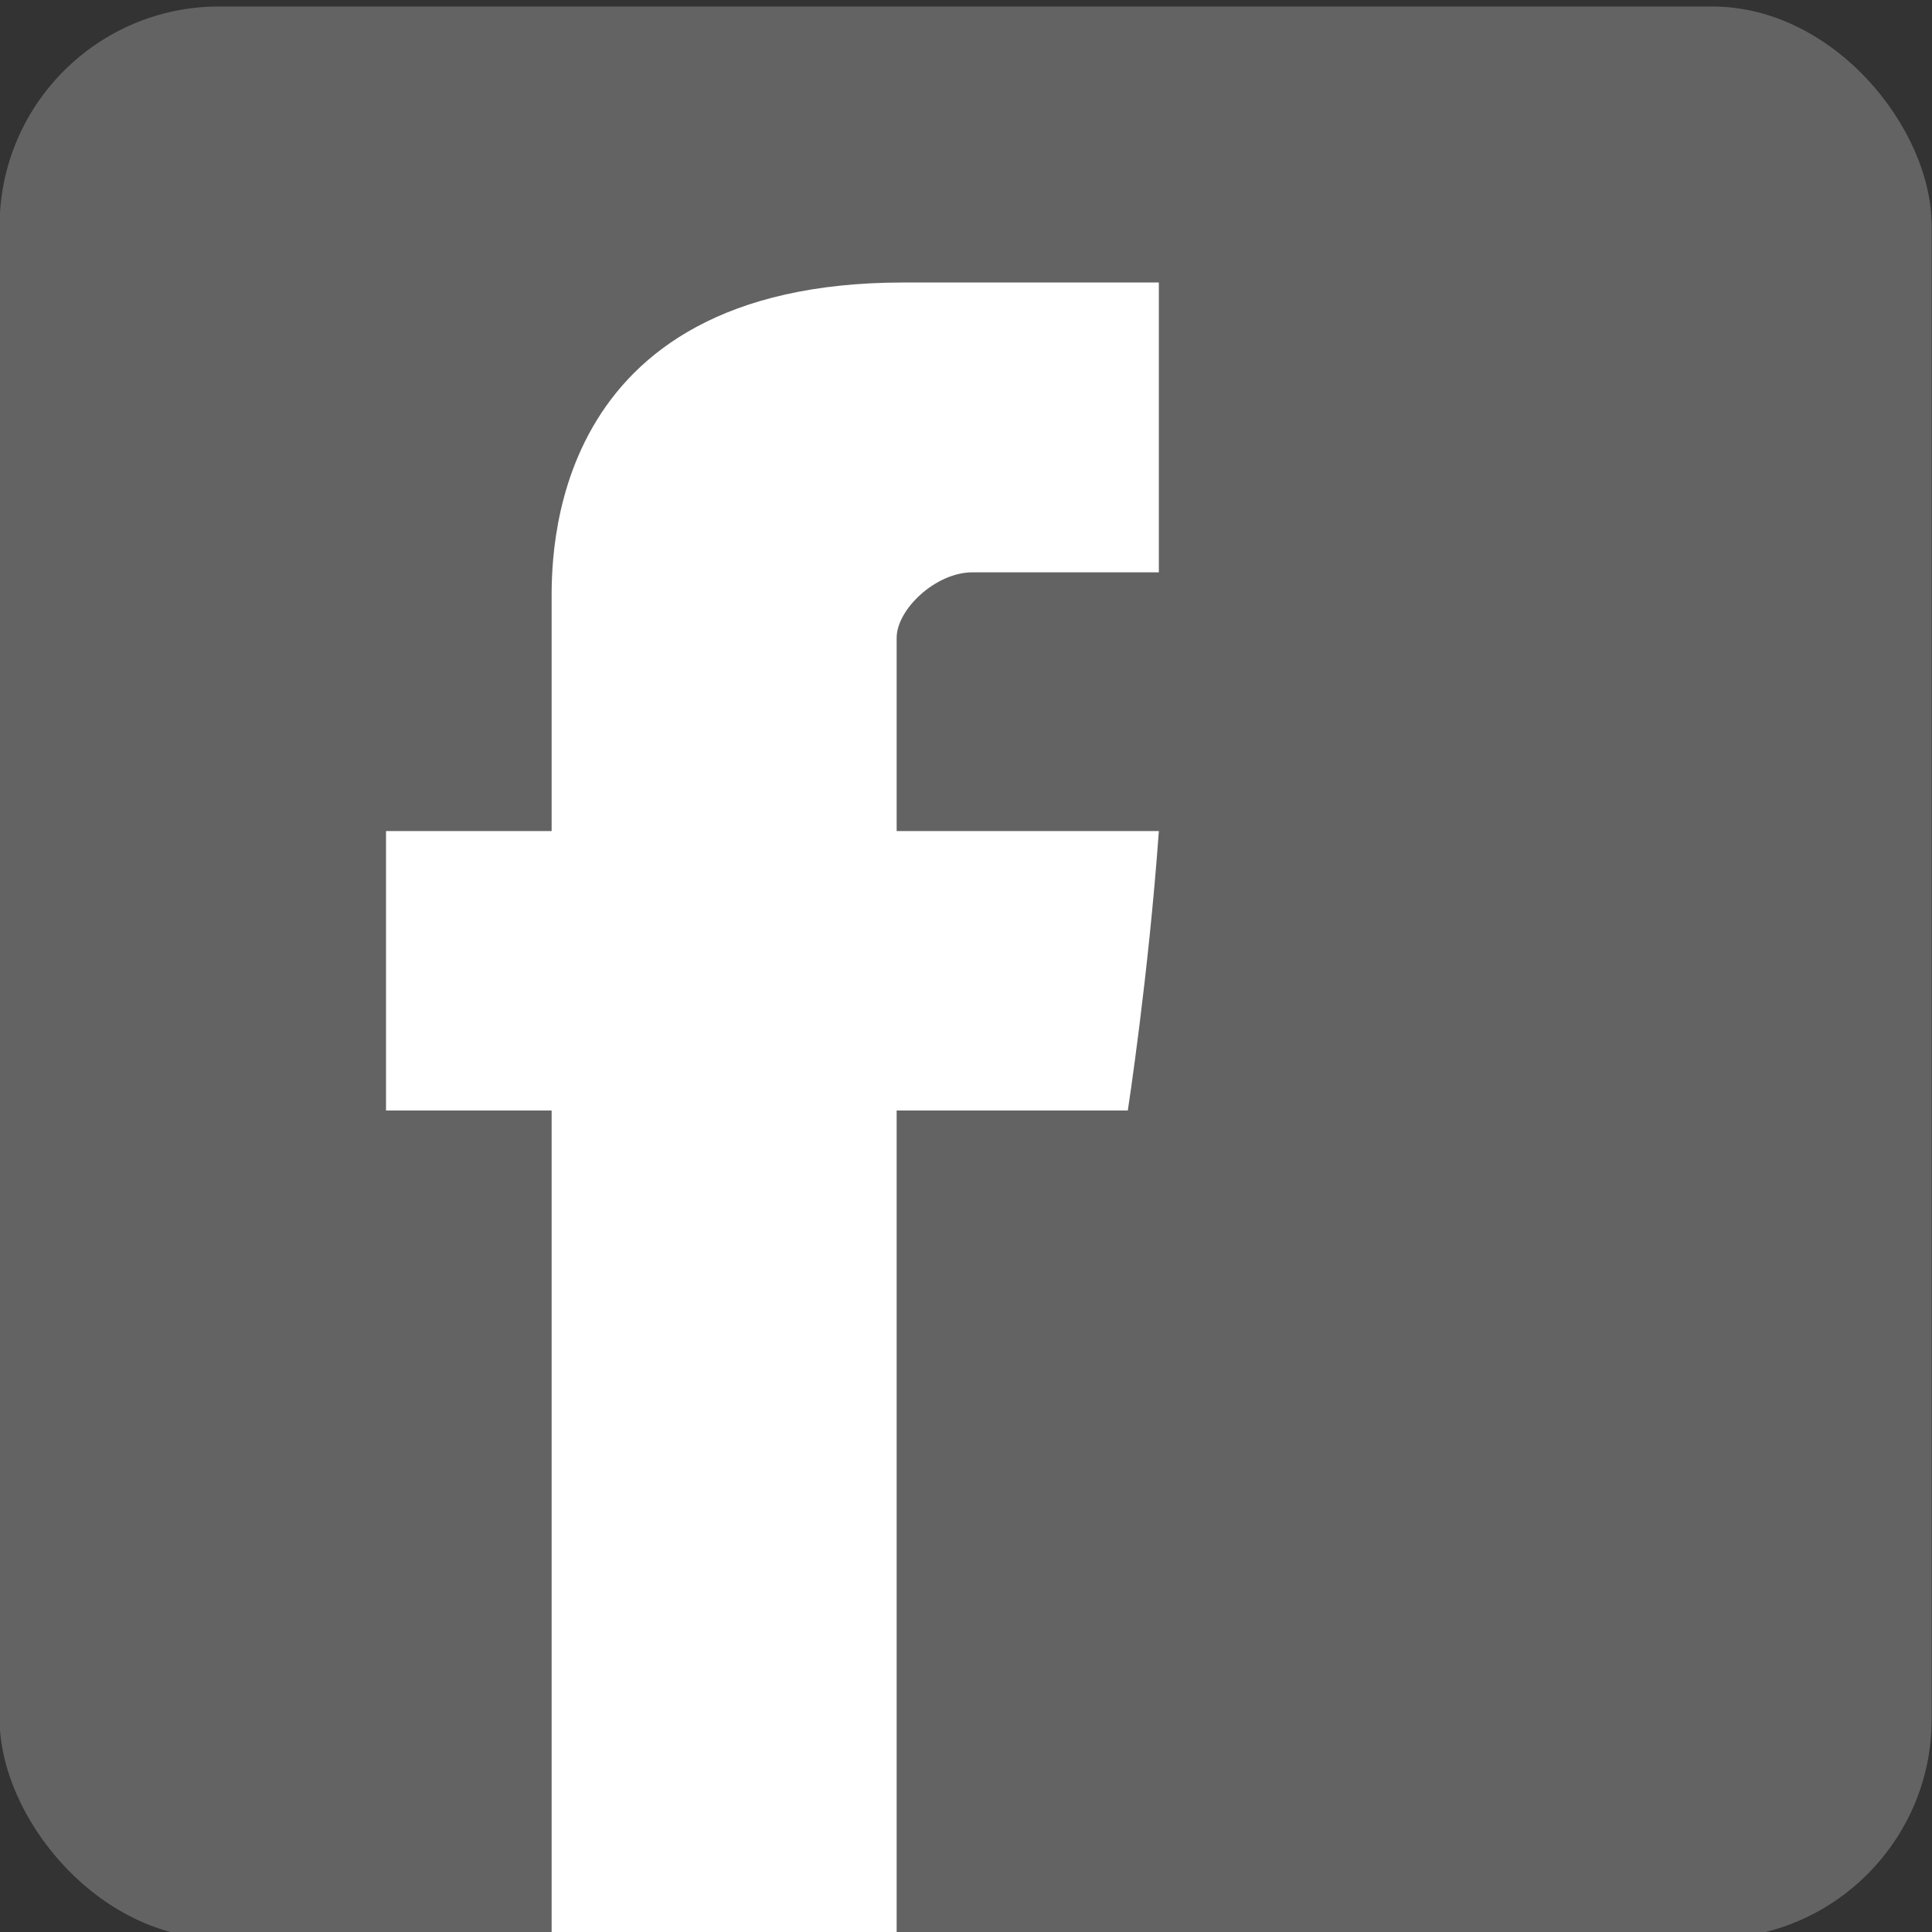
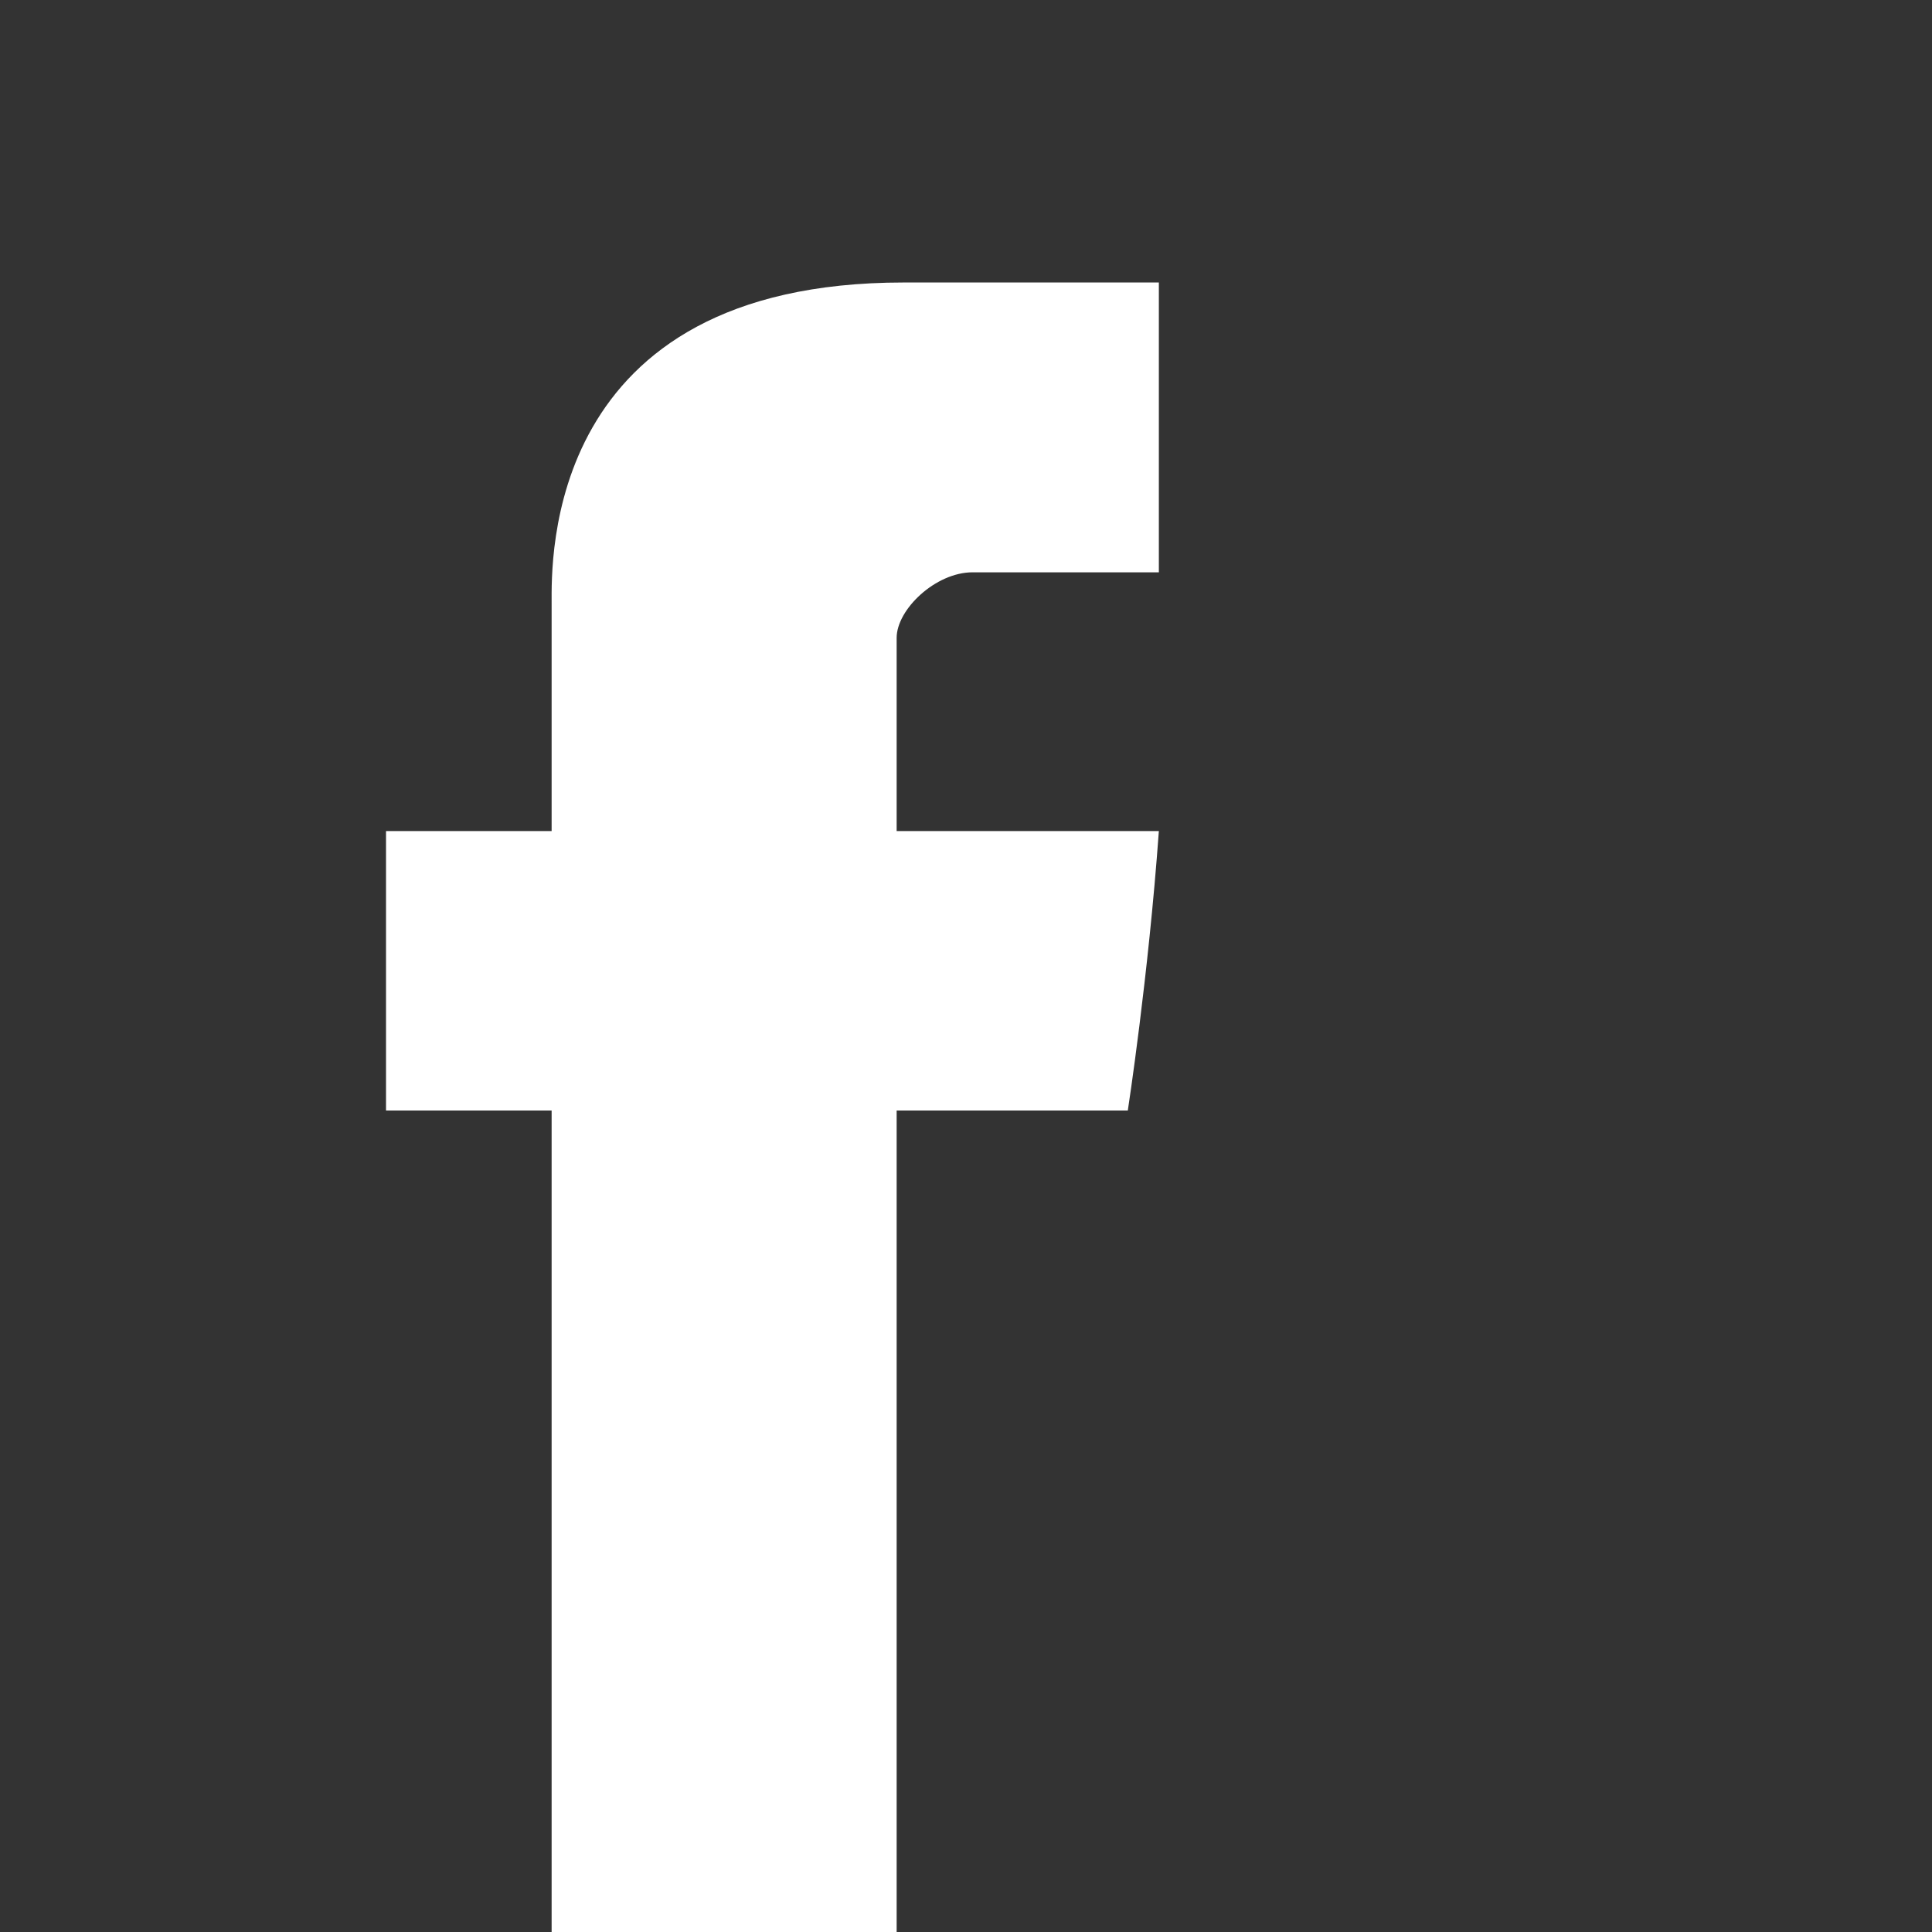
<svg xmlns="http://www.w3.org/2000/svg" version="1.1" width="44" height="44" id="svg4003">
  <rect width="100%" height="100%" fill="#333333" stroke="none" />
  <defs id="defs4005" />
  <g transform="translate(-201.571,1164.638)" id="layer1">
    <g transform="matrix(3.143,0,0,3.143,399.571,-4409.204)" id="g3957">
-       <rect width="14" height="14" rx="1.591" ry="1.591" x="-63" y="1032.362" id="rect3954" style="fill:#636363;fill-opacity:1;stroke:none" />
      <path d="m -56.45,1034.362 1.85,0 0,2.1 -1.35,0 c -0.268,0 -0.55,0.269 -0.55,0.475 l 0,1.4 1.9,0 c -0.076,1.059 -0.225,2.025 -0.225,2.025 l -1.675,0 0,6 -2.5,0 0,-6 -1.2,0 0,-2.025 1.2,0 0,-1.65 c 0,-0.302 -0.059,-2.325 2.55,-2.325 z" id="path3063-4" style="fill:#ffffff;fill-opacity:1;stroke:none;display:inline" />
    </g>
  </g>
</svg>